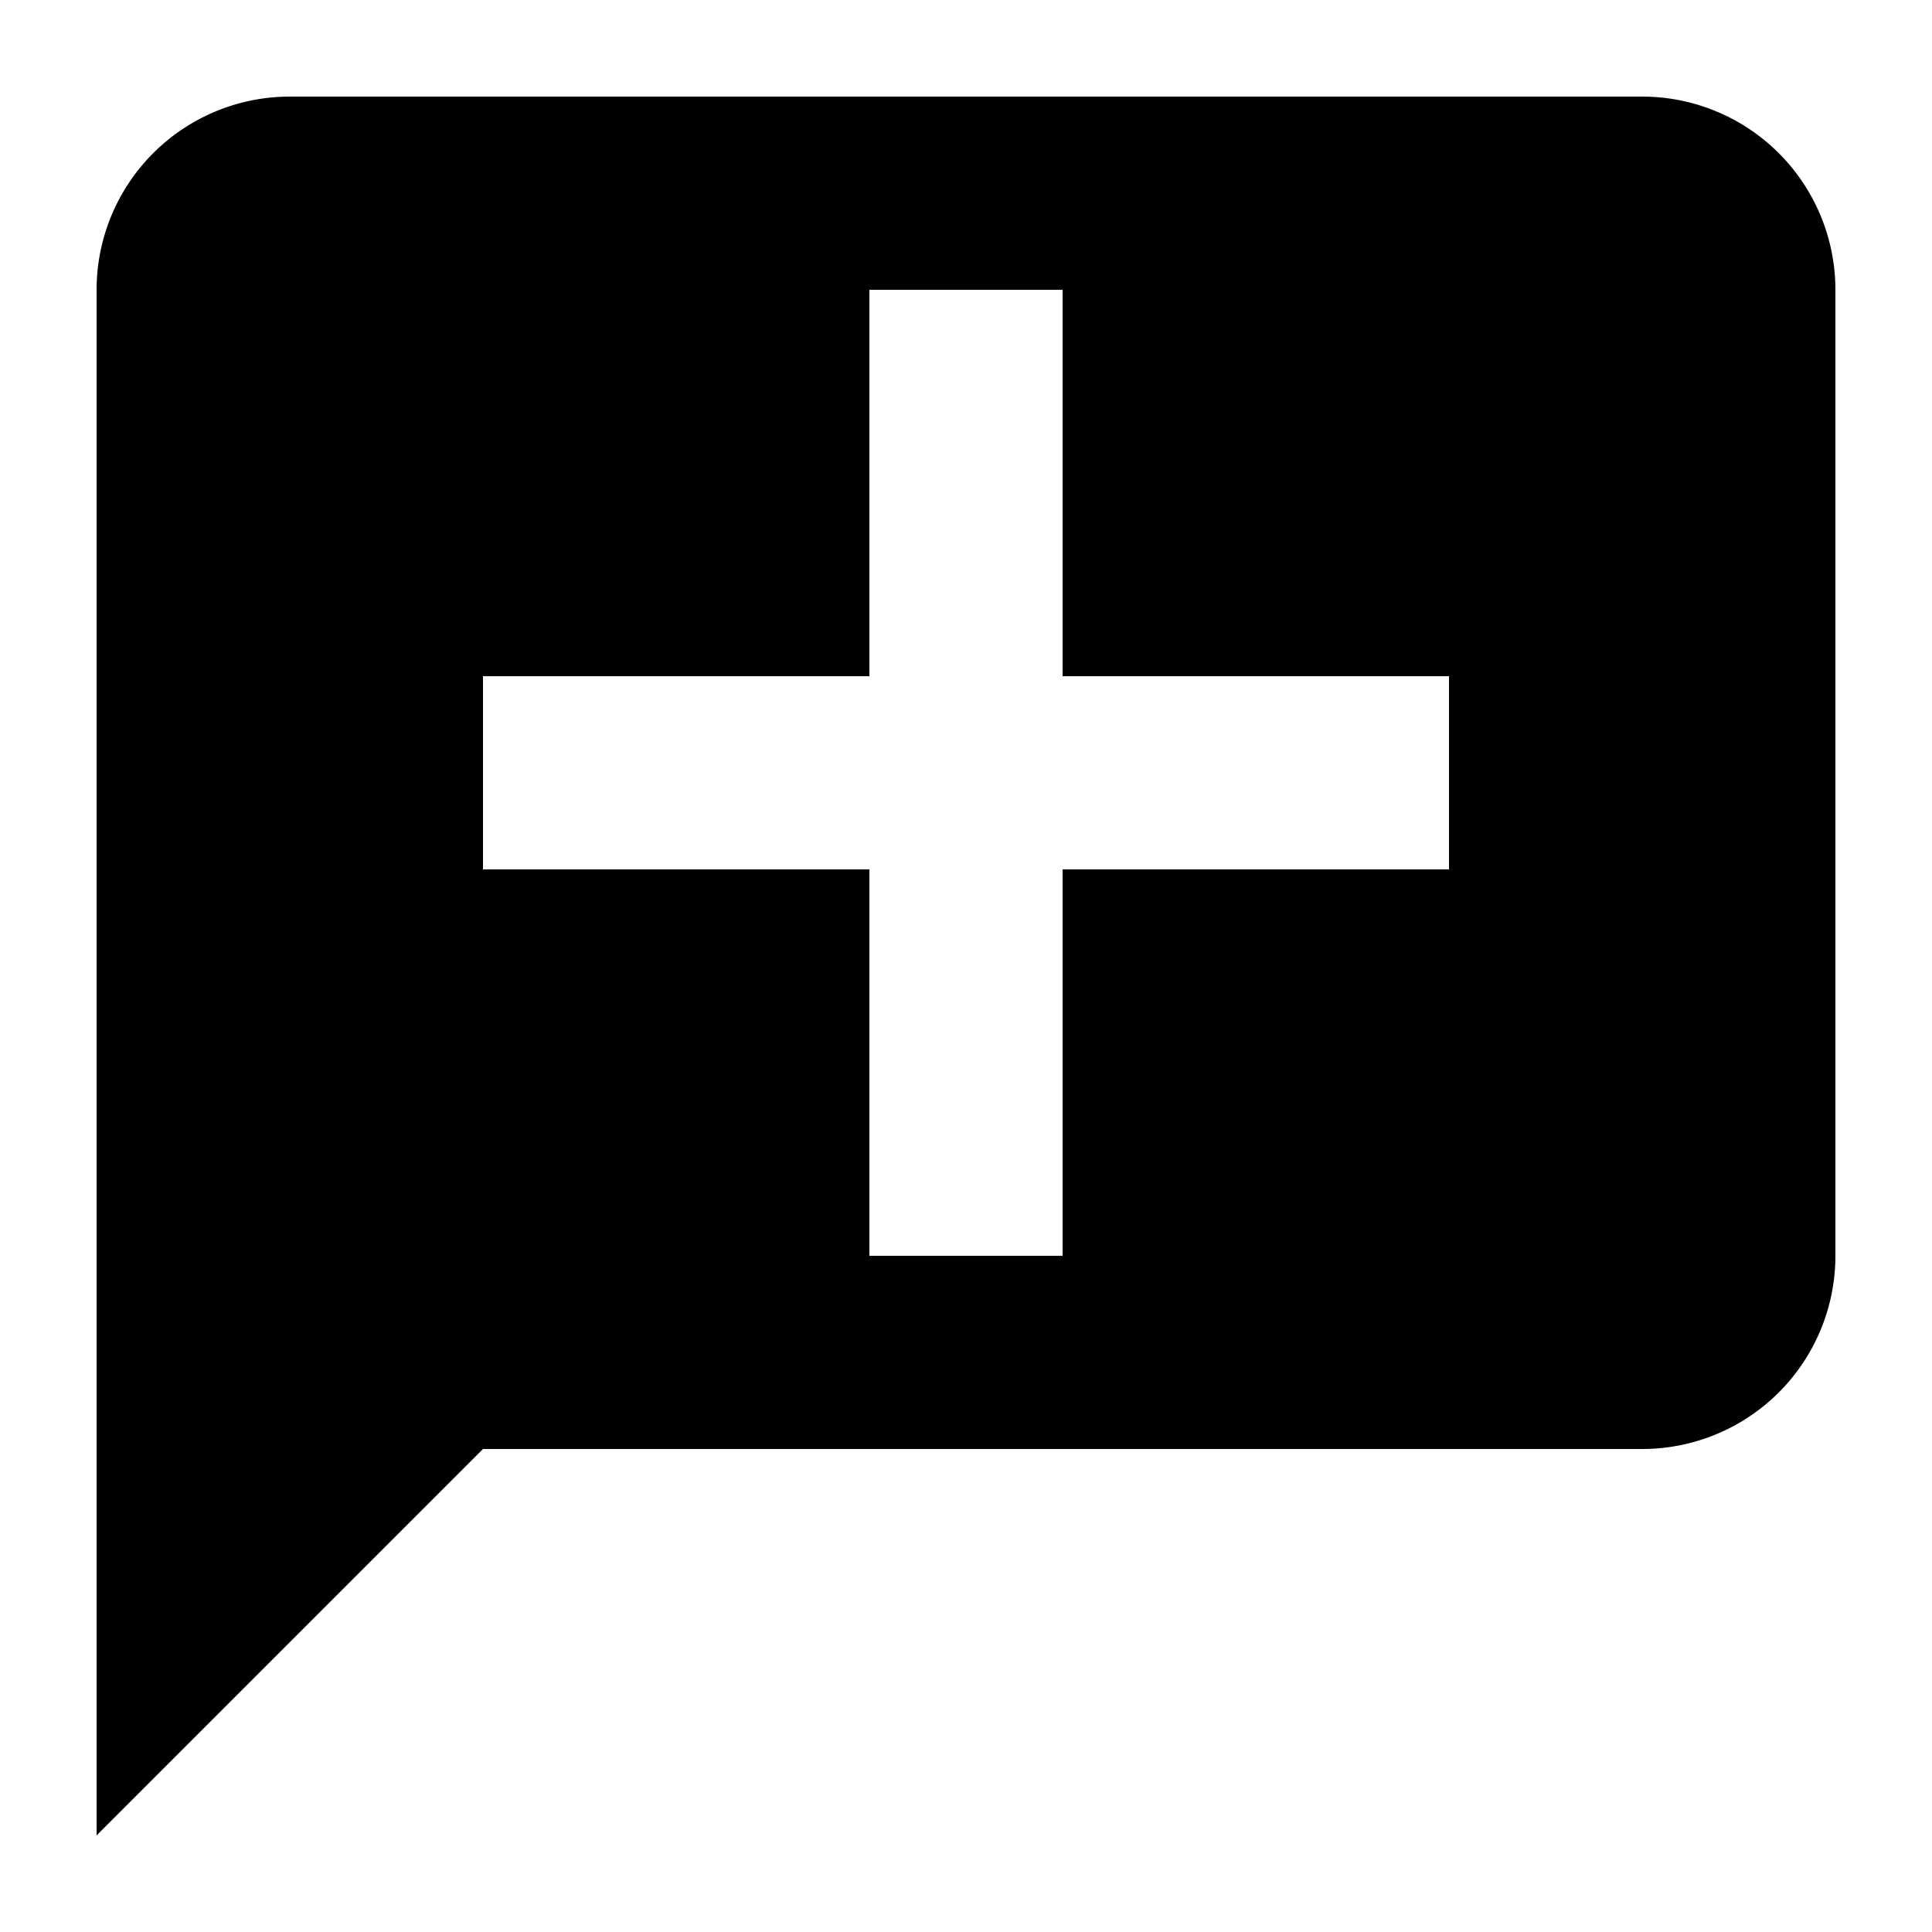
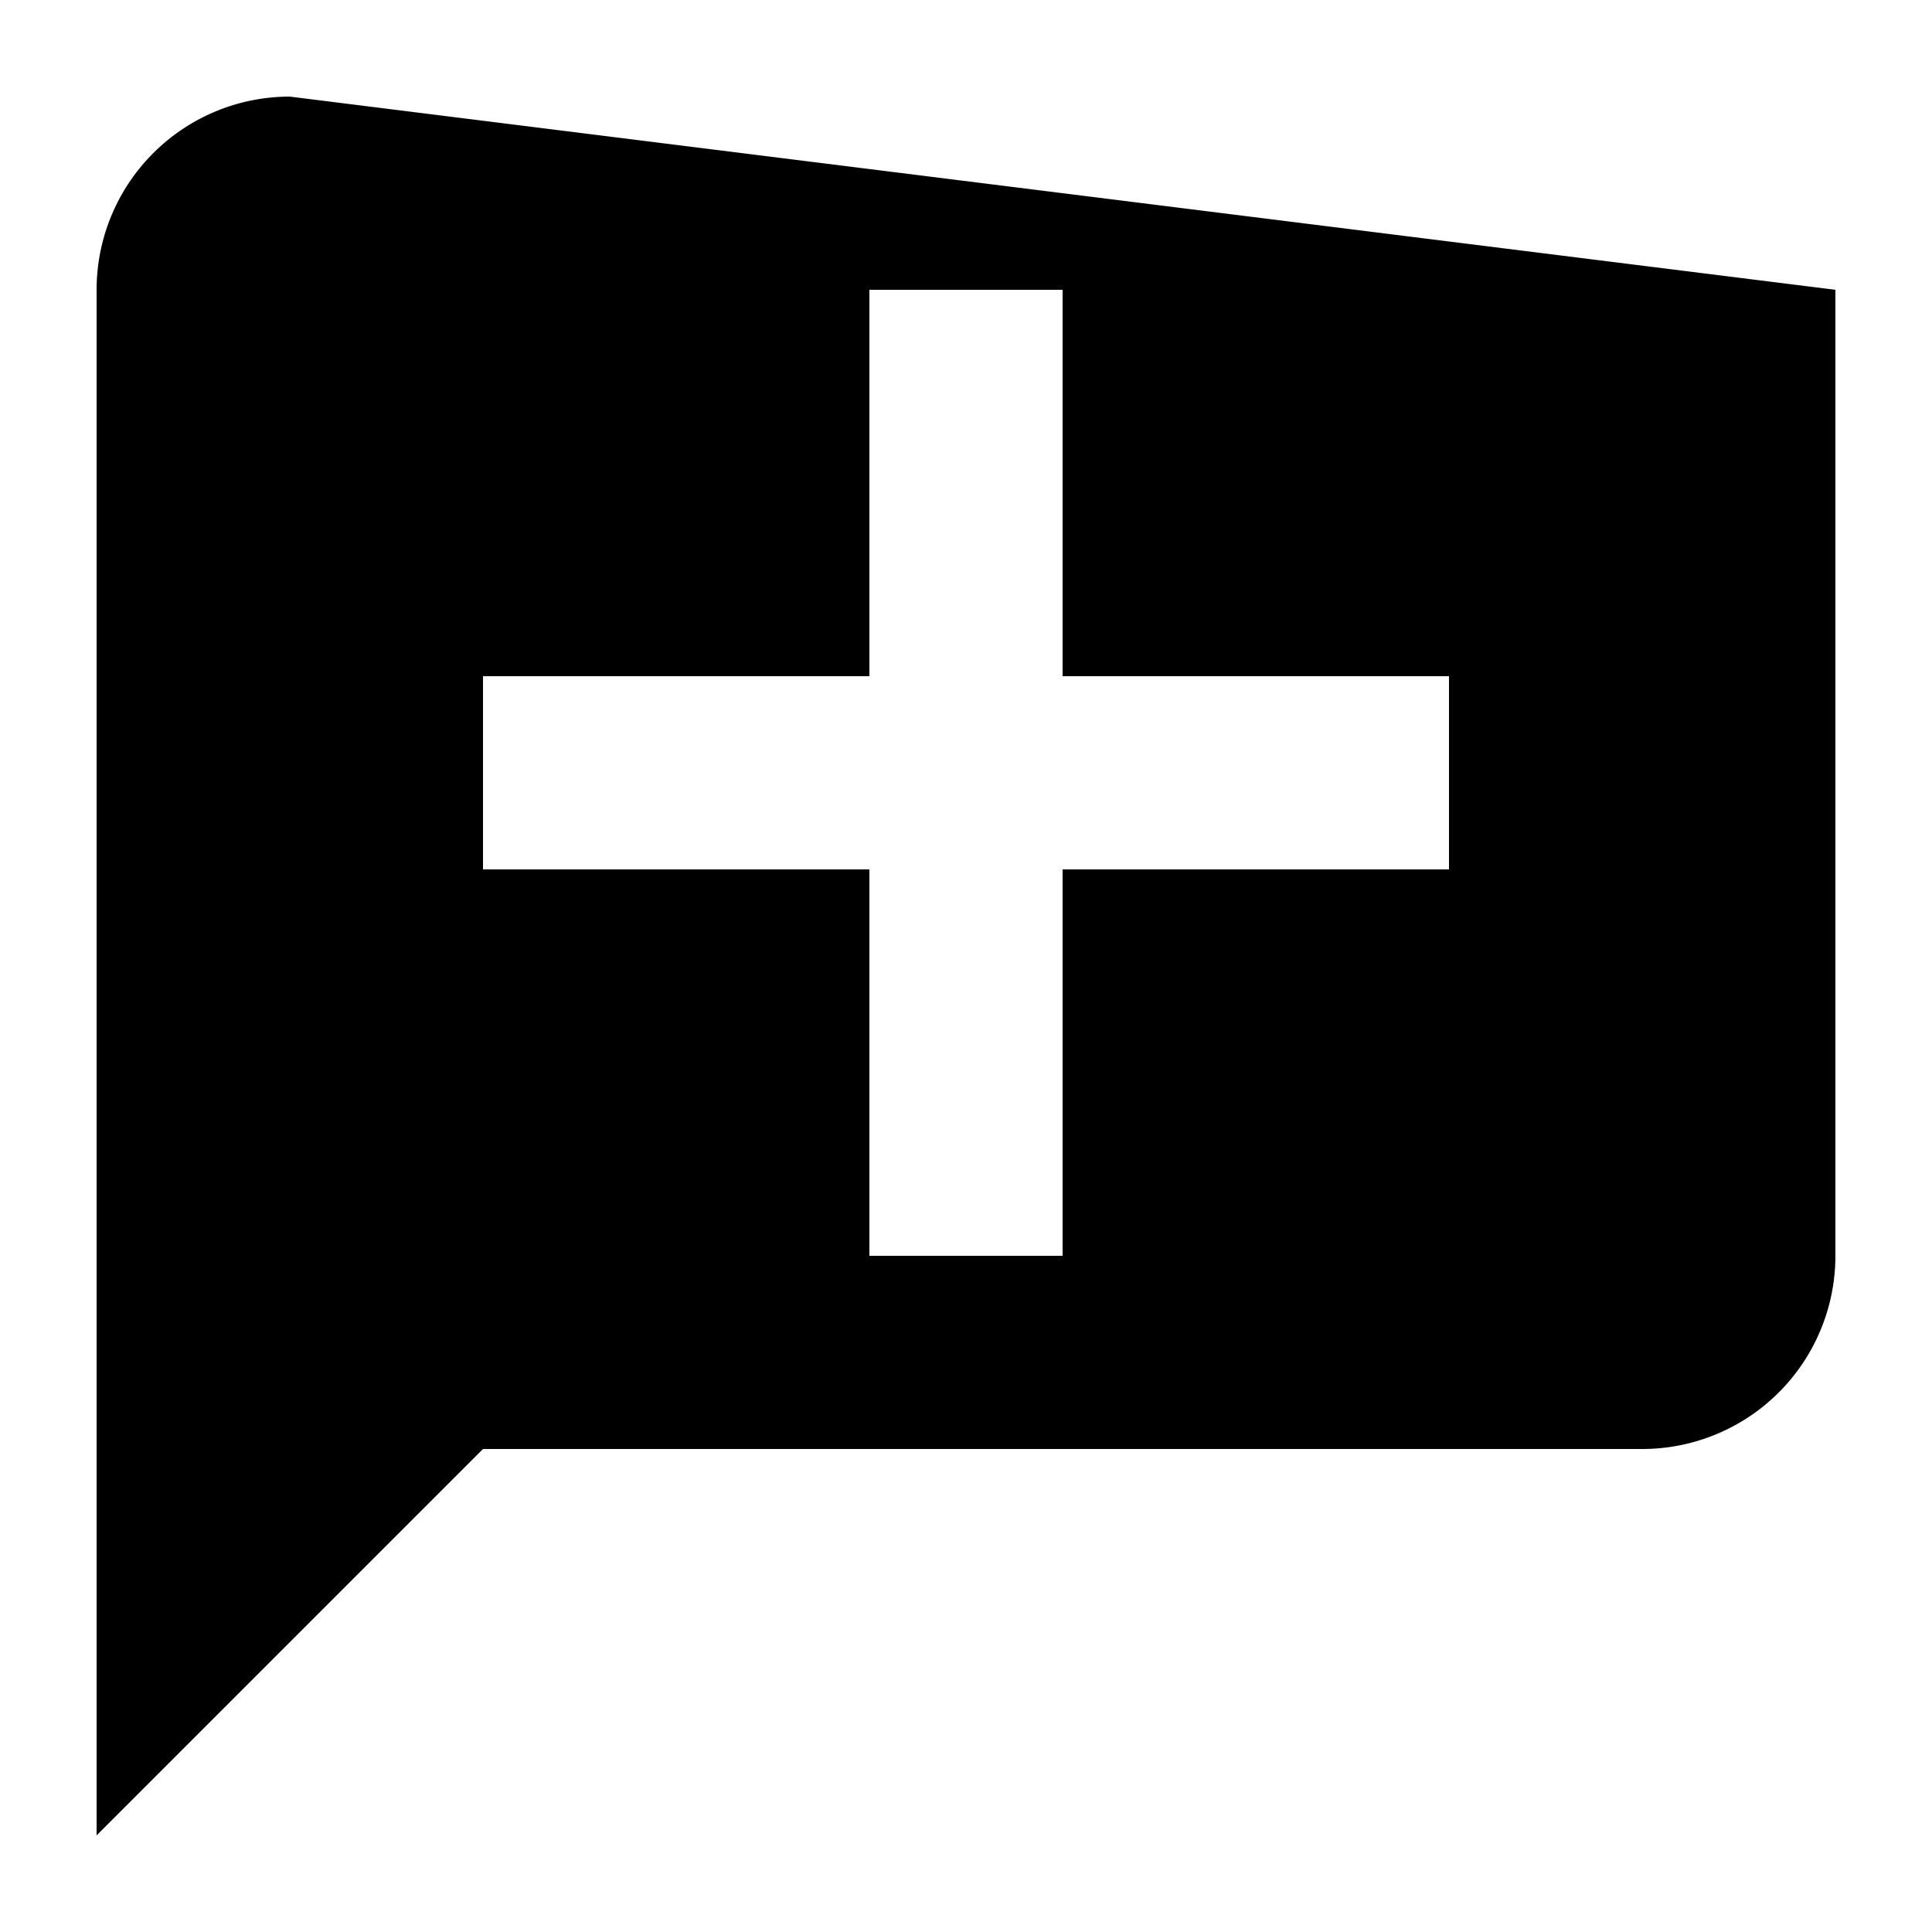
<svg xmlns="http://www.w3.org/2000/svg" width="20" height="20" viewBox="0 0 20 20">
  <title>add speech bubble</title>
-   <path d="M3 1a2 2 0 0 0-2 2v16l4-4h12a2 2 0 0 0 2-2V3a2 2 0 0 0-2-2zm12 8h-4v4H9V9H5V7h4V3h2v4h4z" />
+   <path d="M3 1a2 2 0 0 0-2 2v16l4-4h12a2 2 0 0 0 2-2V3zm12 8h-4v4H9V9H5V7h4V3h2v4h4z" />
</svg>